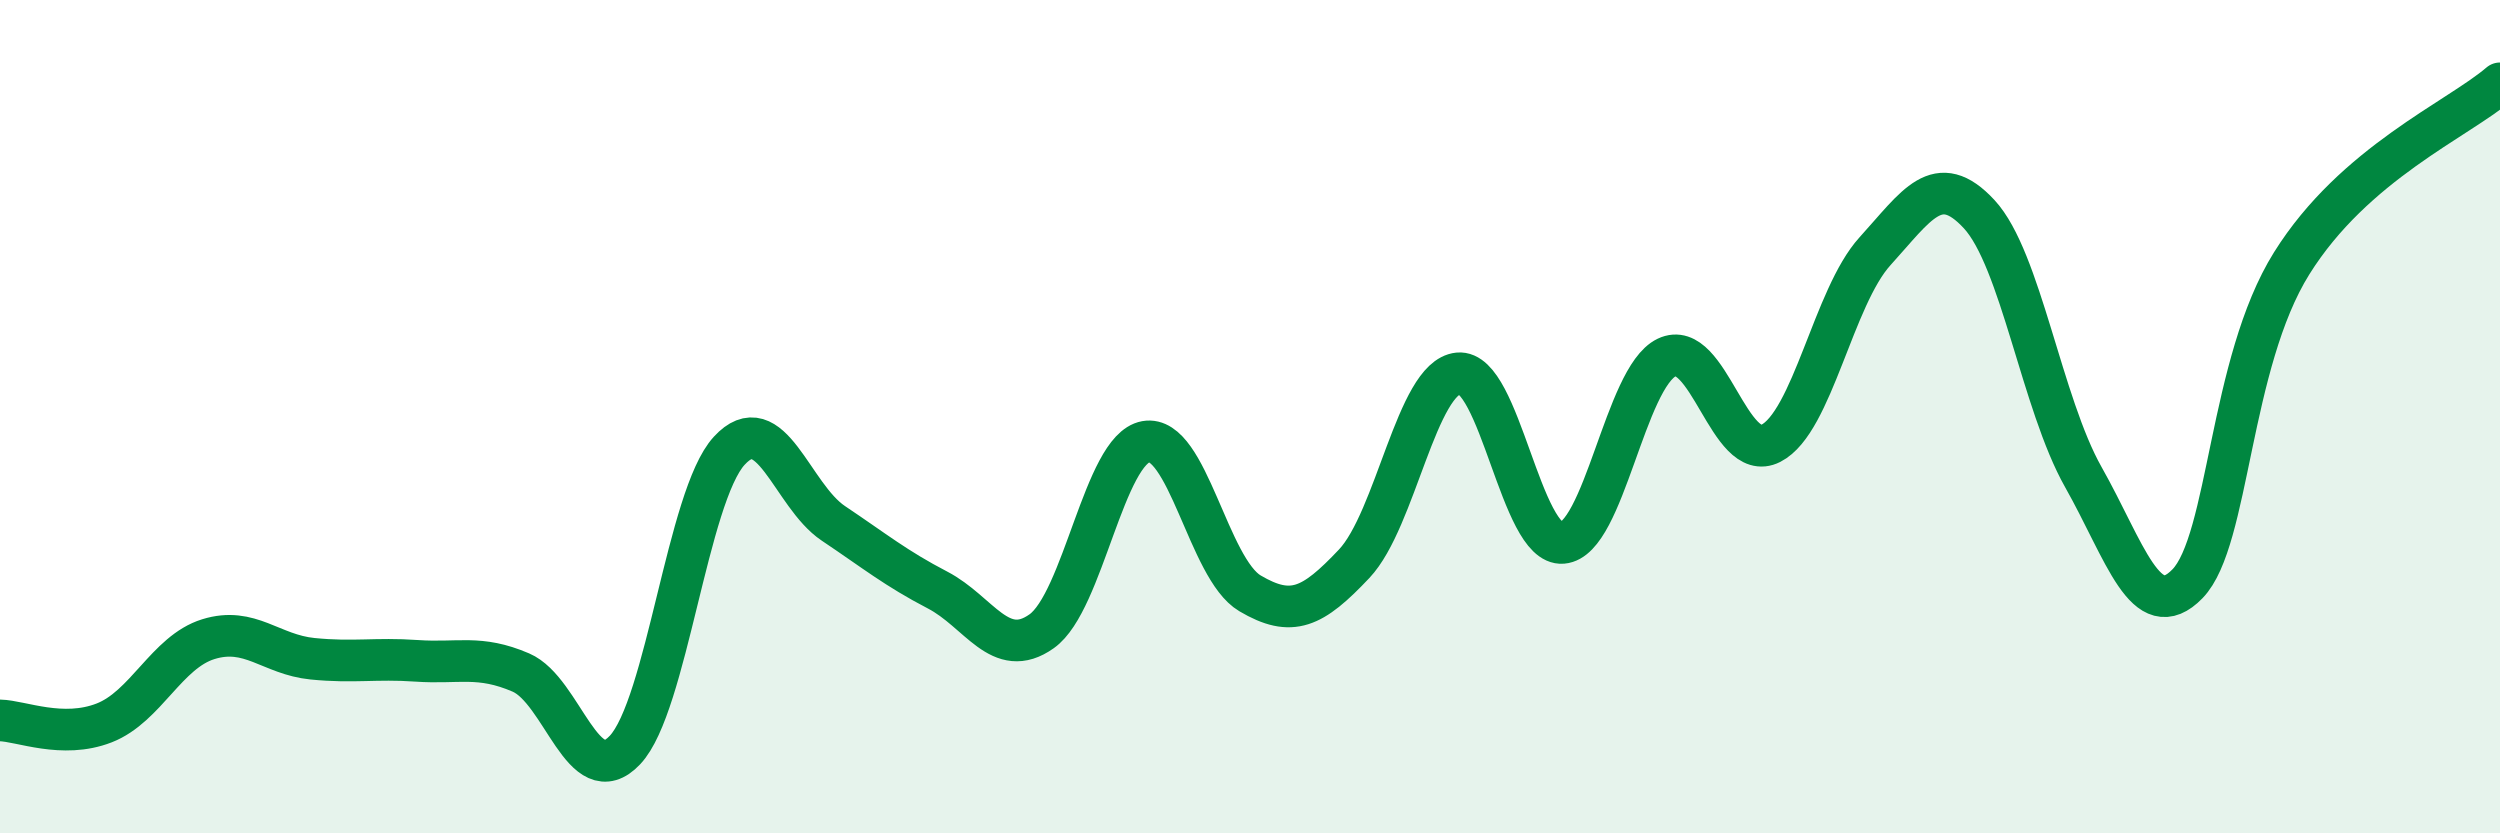
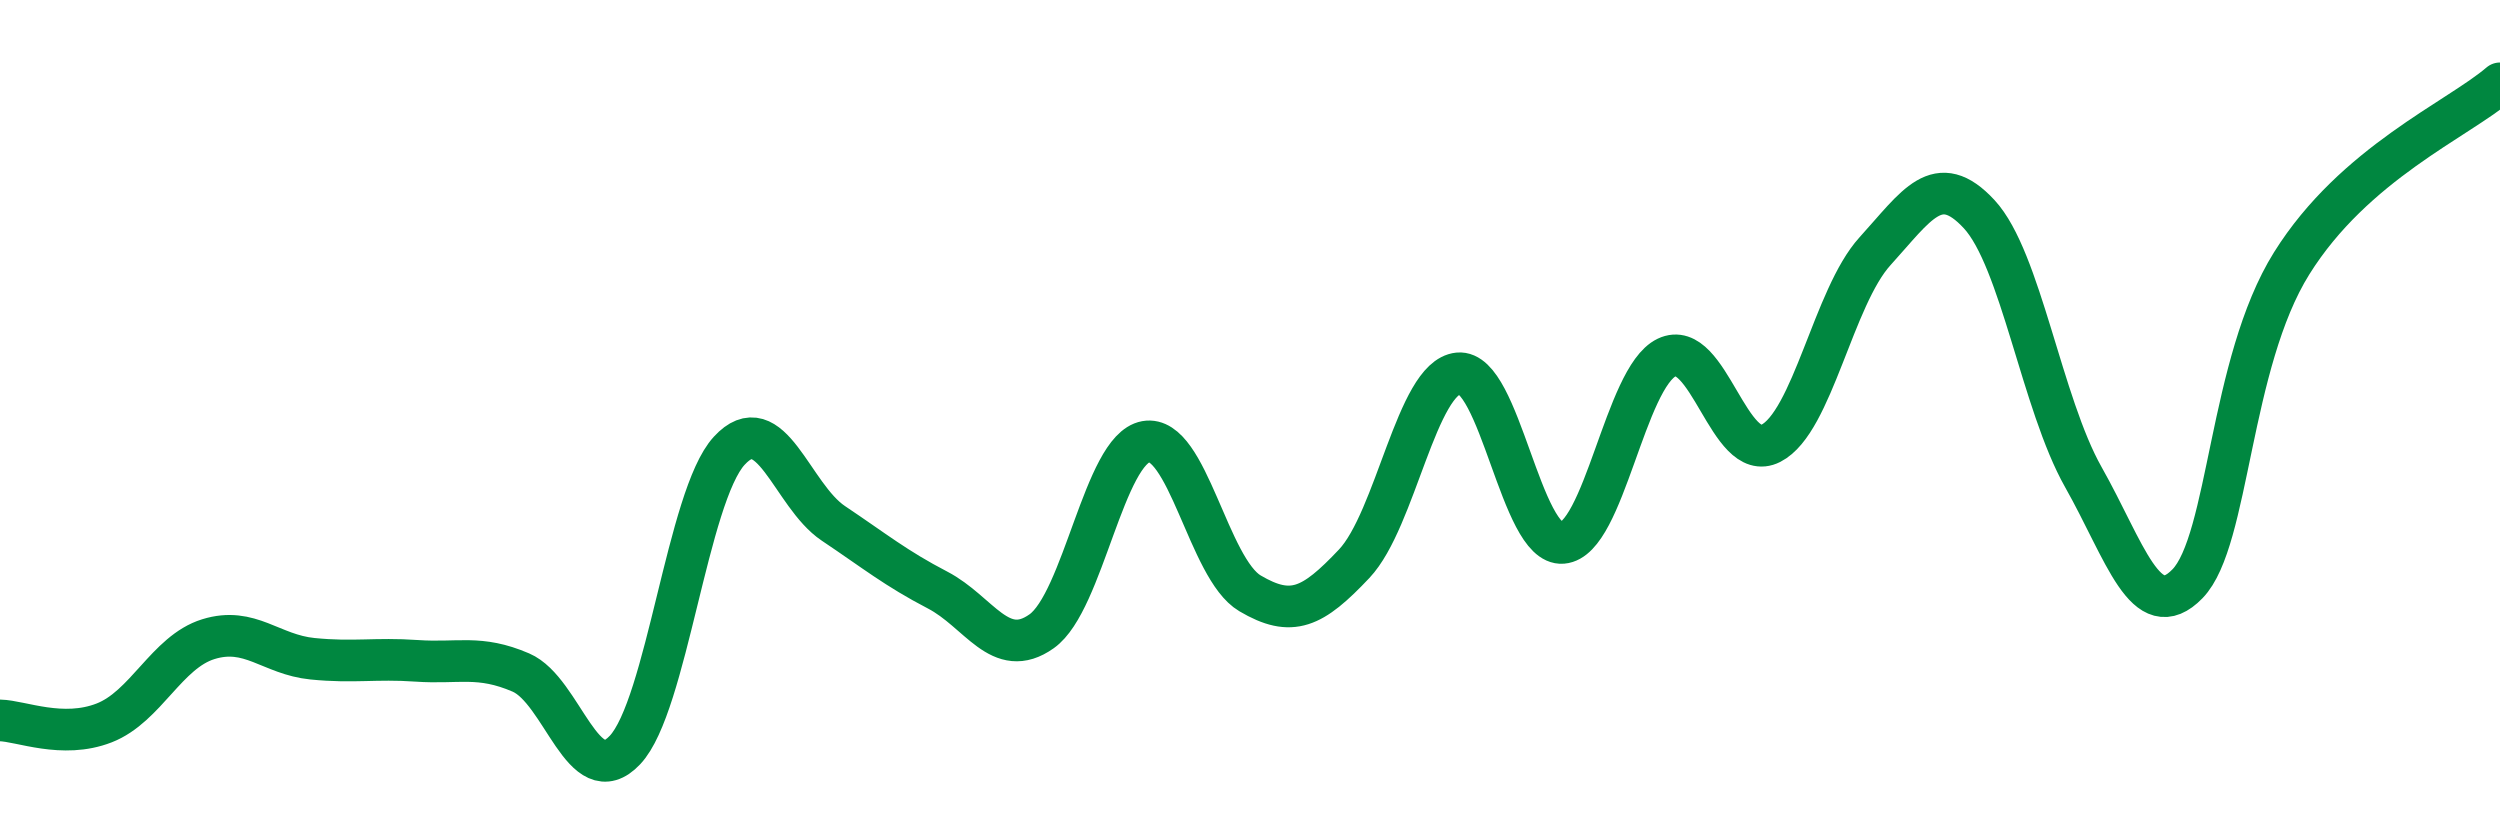
<svg xmlns="http://www.w3.org/2000/svg" width="60" height="20" viewBox="0 0 60 20">
-   <path d="M 0,17.29 C 0.5,17.3 1.5,17.74 2.5,17.35 C 3.5,16.96 4,15.65 5,15.34 C 6,15.03 6.5,15.71 7.5,15.81 C 8.5,15.91 9,15.79 10,15.86 C 11,15.93 11.5,15.71 12.5,16.14 C 13.5,16.57 14,19.06 15,18 C 16,16.94 16.5,11.91 17.5,10.82 C 18.5,9.73 19,11.89 20,12.56 C 21,13.23 21.5,13.64 22.5,14.16 C 23.5,14.68 24,15.86 25,15.15 C 26,14.44 26.5,10.78 27.5,10.6 C 28.5,10.42 29,13.65 30,14.24 C 31,14.83 31.5,14.59 32.5,13.53 C 33.5,12.47 34,9.06 35,8.96 C 36,8.86 36.5,13.11 37.5,13.03 C 38.5,12.95 39,9.06 40,8.58 C 41,8.1 41.5,11.15 42.5,10.64 C 43.5,10.13 44,7.13 45,6.03 C 46,4.93 46.5,4.06 47.5,5.14 C 48.5,6.22 49,9.68 50,11.45 C 51,13.22 51.5,15.04 52.5,14.01 C 53.5,12.98 53.5,8.72 55,6.32 C 56.5,3.92 59,2.86 60,2L60 20L0 20Z" fill="#008740" opacity="0.1" stroke-linecap="round" stroke-linejoin="round" />
  <path d="M 0,17.29 C 0.5,17.3 1.5,17.74 2.5,17.35 C 3.5,16.96 4,15.65 5,15.34 C 6,15.03 6.5,15.71 7.5,15.81 C 8.5,15.91 9,15.79 10,15.86 C 11,15.93 11.5,15.71 12.5,16.14 C 13.5,16.57 14,19.06 15,18 C 16,16.94 16.5,11.91 17.5,10.82 C 18.5,9.73 19,11.89 20,12.56 C 21,13.23 21.5,13.64 22.5,14.16 C 23.5,14.68 24,15.86 25,15.15 C 26,14.44 26.5,10.78 27.5,10.6 C 28.5,10.42 29,13.65 30,14.24 C 31,14.83 31.5,14.59 32.5,13.53 C 33.5,12.47 34,9.06 35,8.96 C 36,8.86 36.5,13.11 37.5,13.03 C 38.5,12.95 39,9.06 40,8.58 C 41,8.1 41.5,11.15 42.5,10.64 C 43.5,10.13 44,7.13 45,6.03 C 46,4.93 46.5,4.06 47.5,5.14 C 48.5,6.22 49,9.68 50,11.45 C 51,13.22 51.5,15.04 52.5,14.01 C 53.5,12.98 53.5,8.72 55,6.32 C 56.5,3.92 59,2.86 60,2" stroke="#008740" stroke-width="1" fill="none" stroke-linecap="round" stroke-linejoin="round" />
</svg>